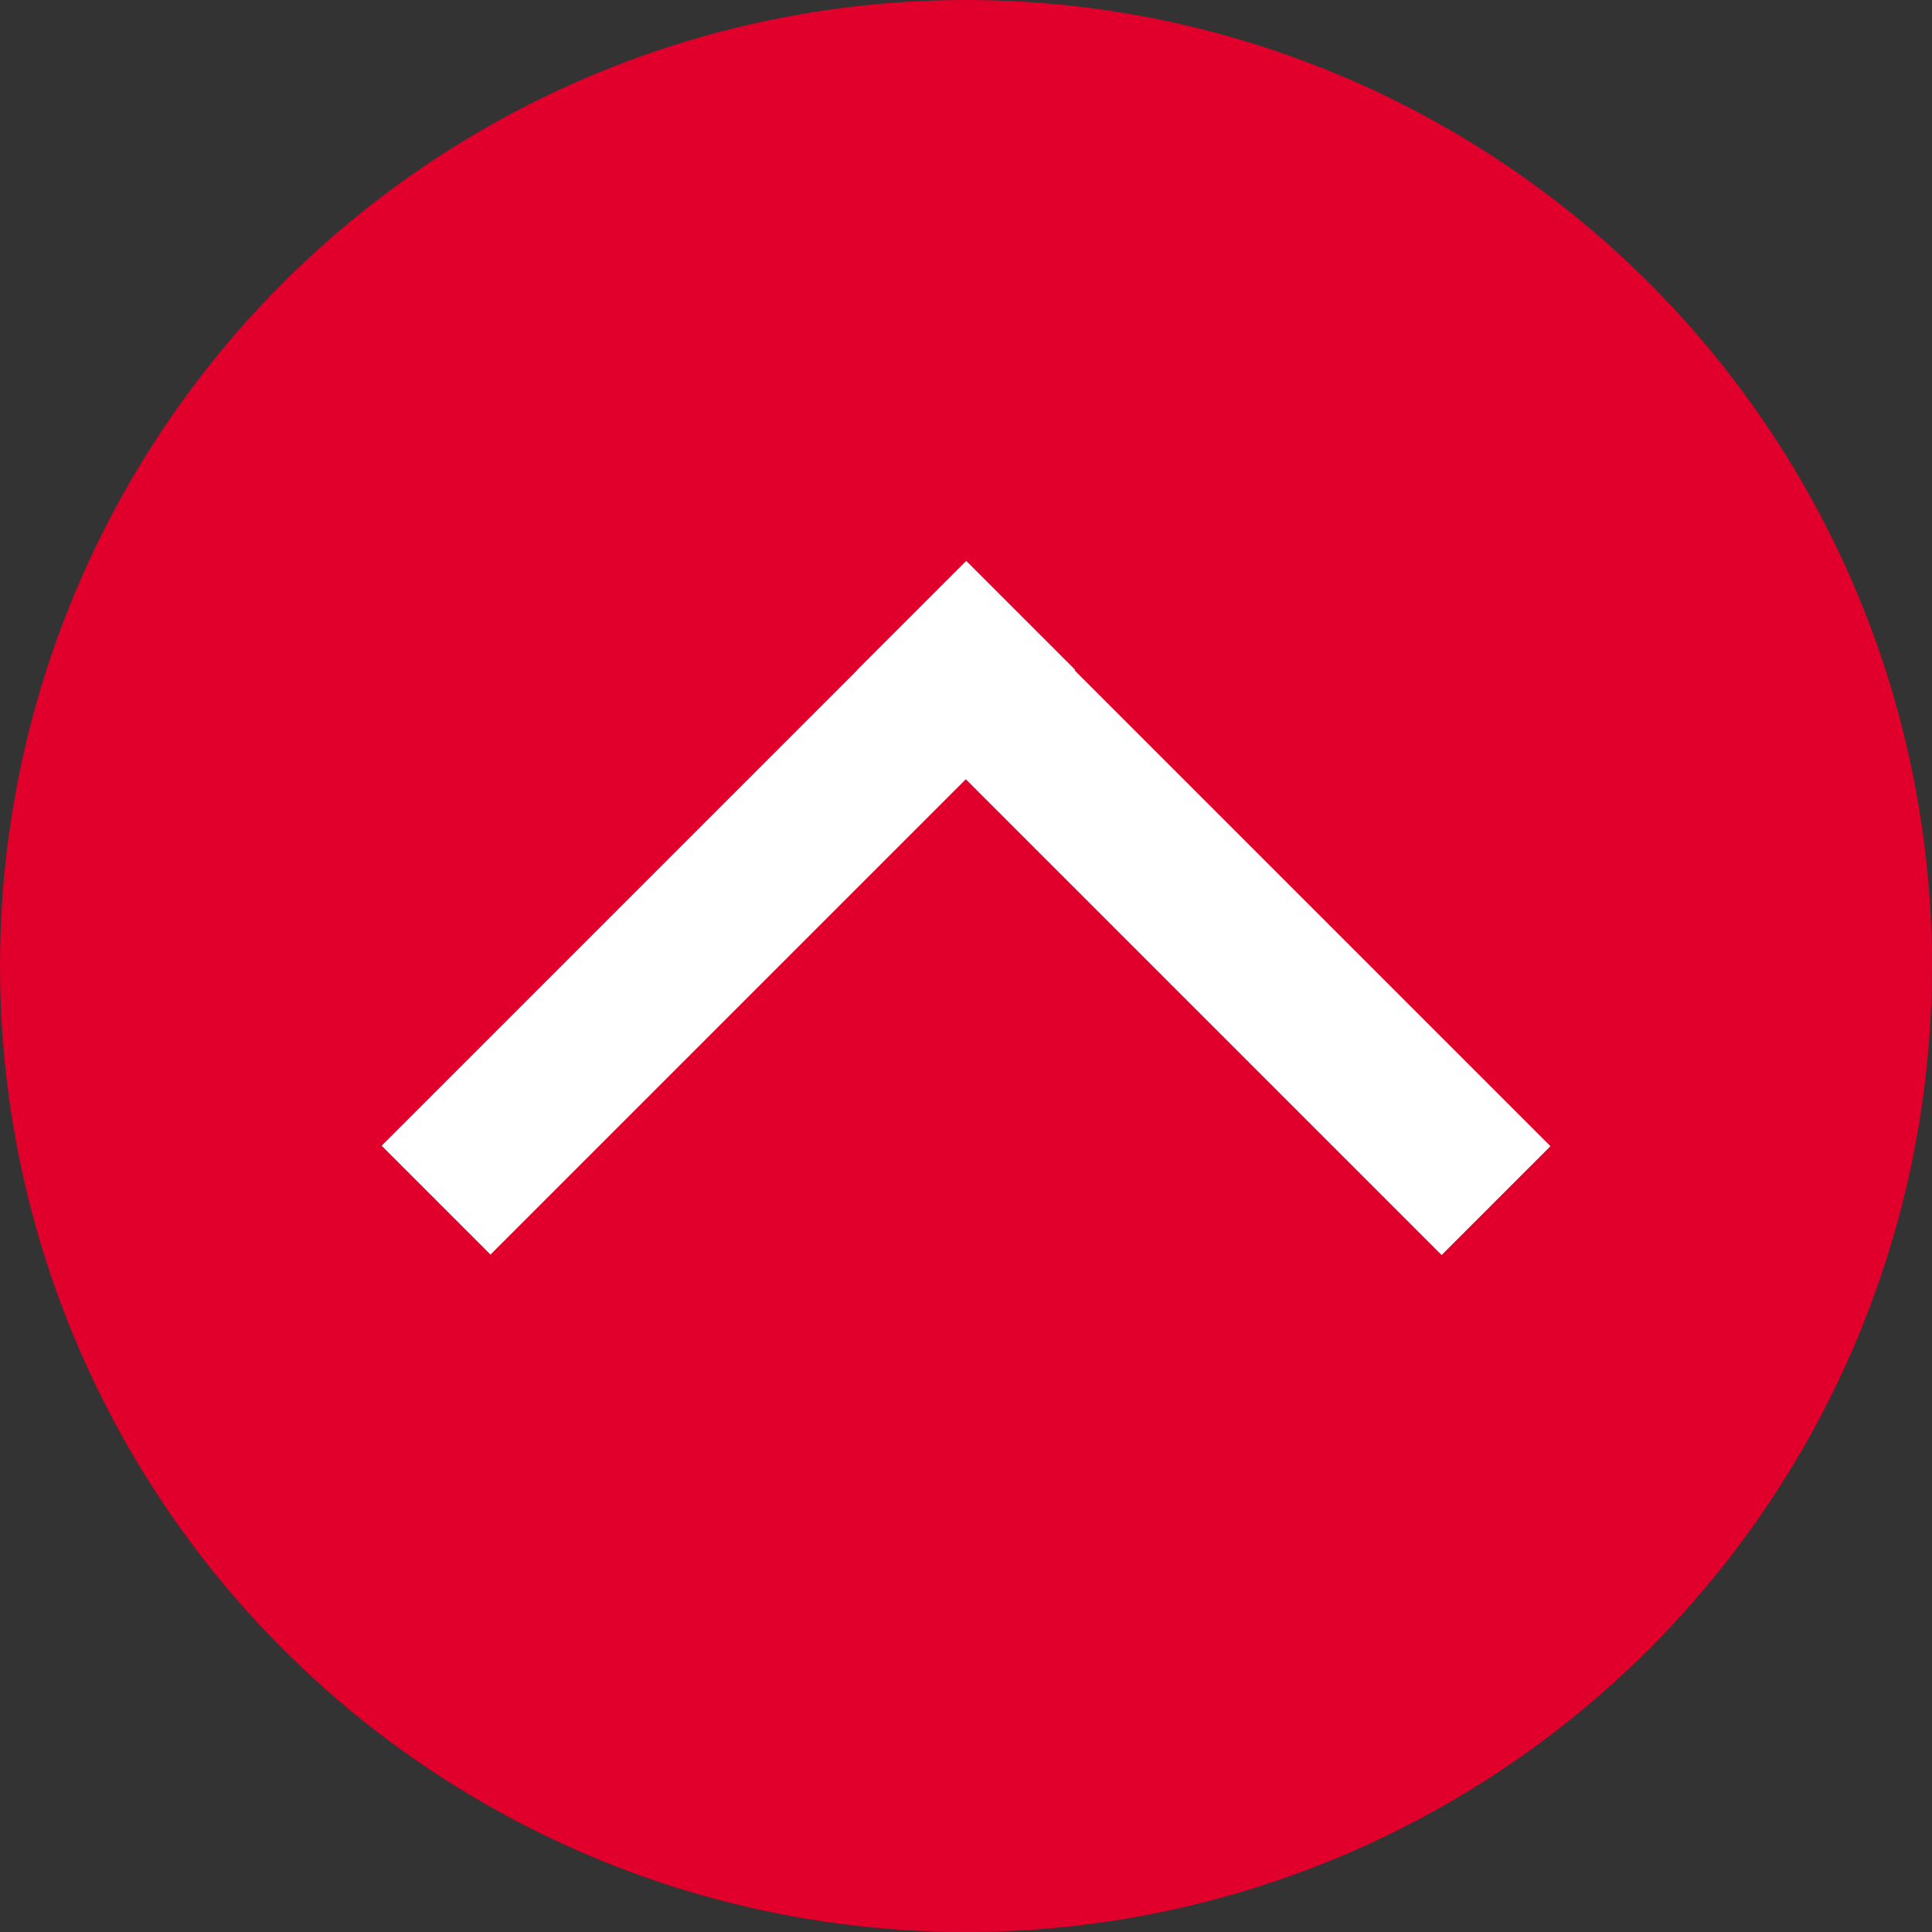
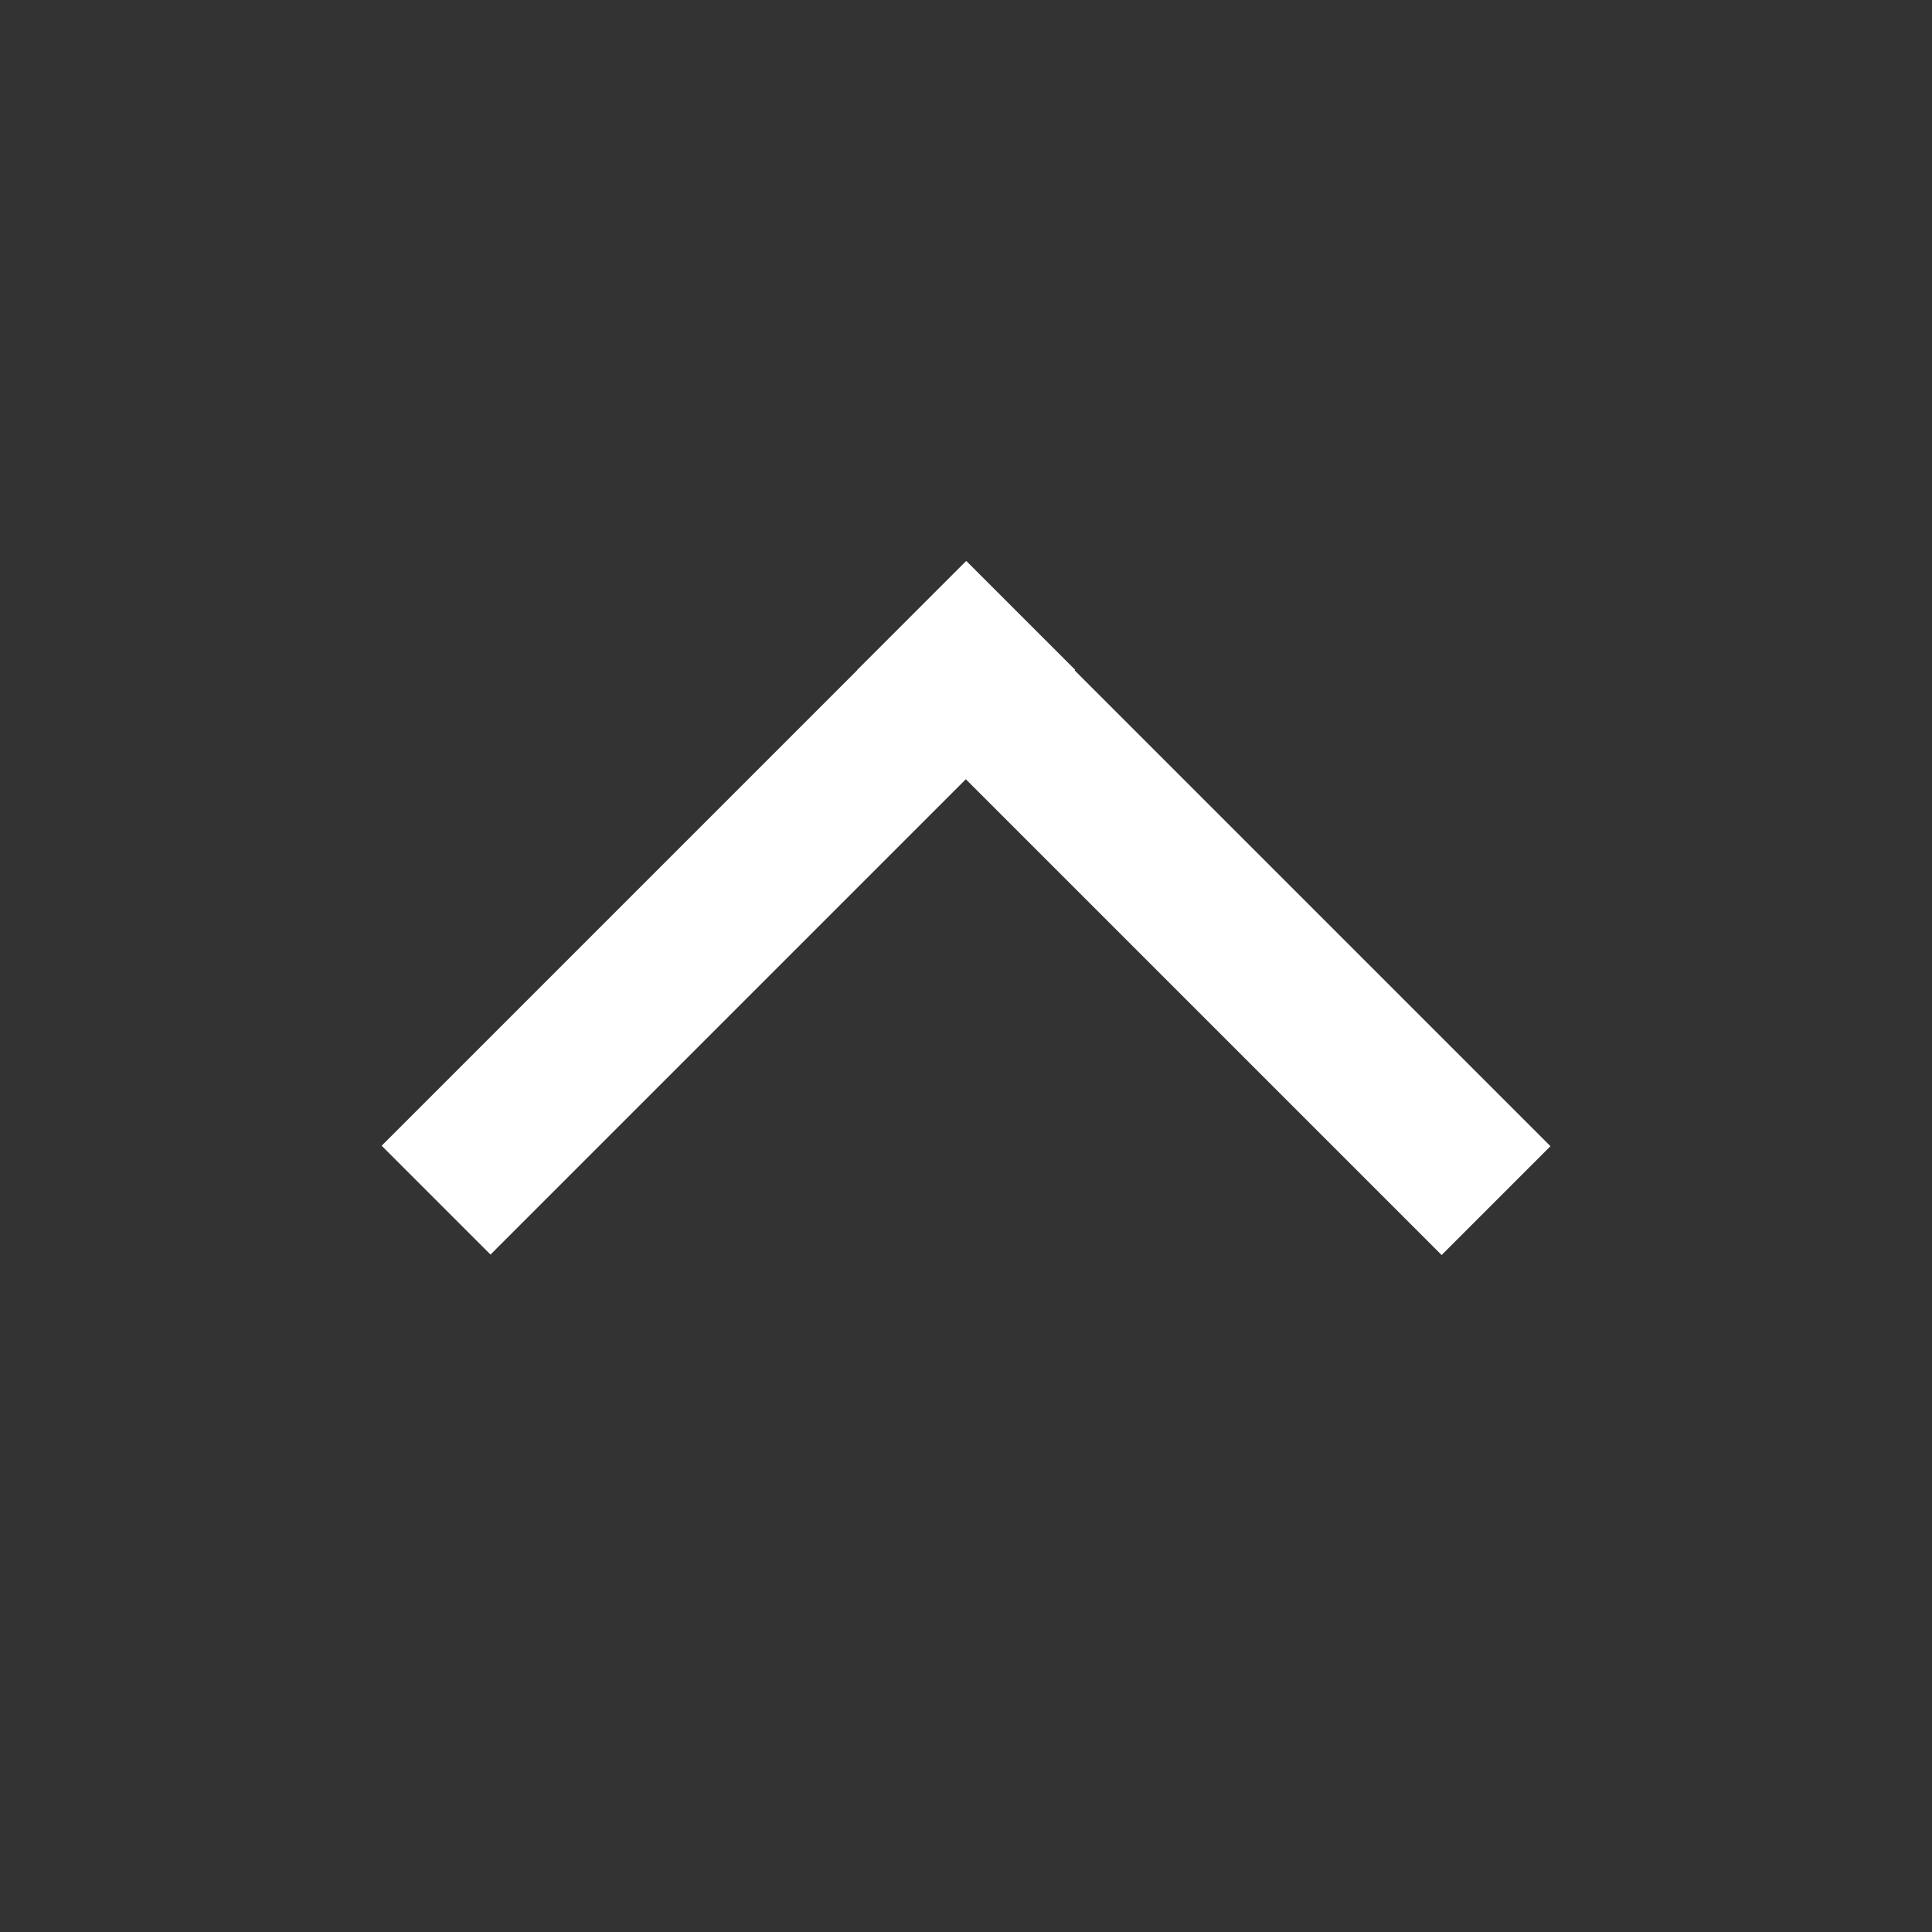
<svg xmlns="http://www.w3.org/2000/svg" id="_レイヤー_2" viewBox="0 0 30 30">
  <rect x="0" y="0" width="30" height="30" fill="#333333" stroke="none" />
  <defs>
    <style>.cls-1{fill:#fff;}.cls-2{fill:#e1002b;}</style>
  </defs>
  <g id="layout">
    <g>
-       <circle class="cls-2" cx="15" cy="15" r="15" />
      <g>
        <rect class="cls-1" x="4.89" y="12.91" width="12.84" height="2.39" transform="translate(-6.66 12.12) rotate(-45)" />
        <rect class="cls-1" x="12.28" y="12.91" width="12.84" height="2.39" transform="translate(21.94 37.3) rotate(-135)" />
      </g>
    </g>
  </g>
</svg>